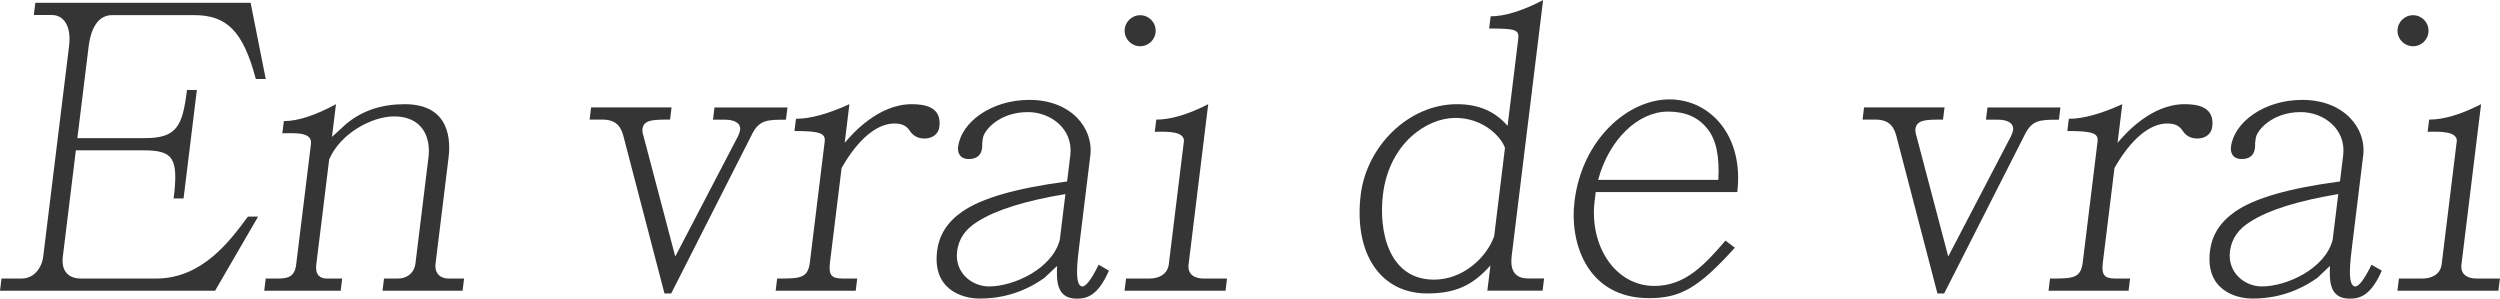
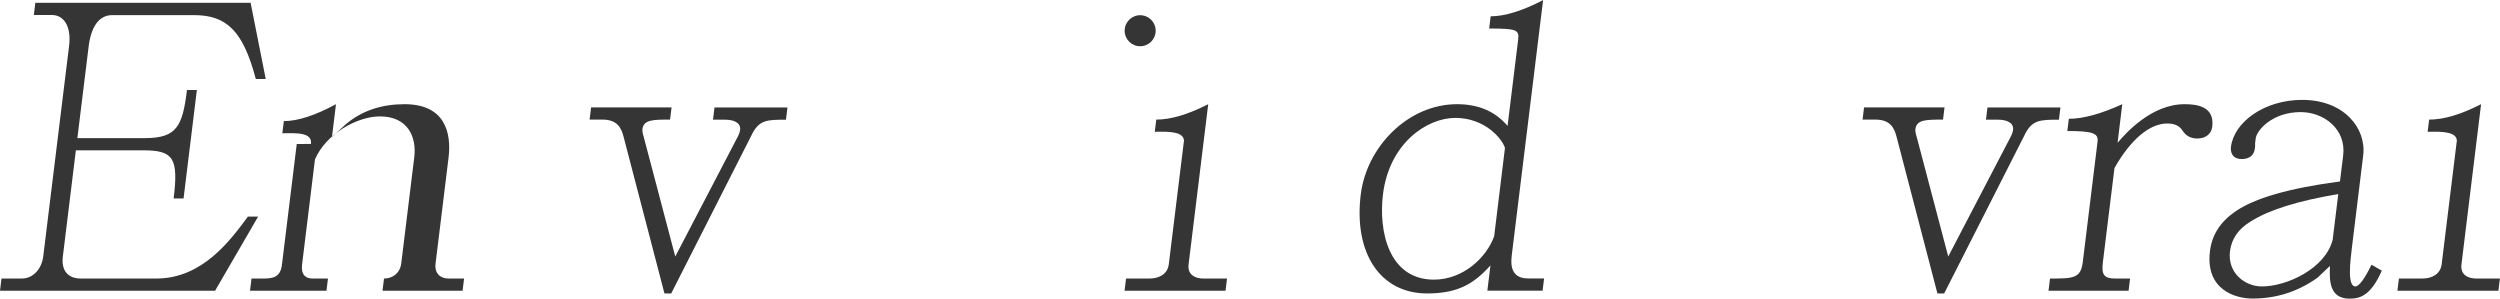
<svg xmlns="http://www.w3.org/2000/svg" id="Calque_2" data-name="Calque 2" viewBox="0 0 249.79 29.83">
  <defs>
    <style>      .cls-1 {        fill: #353535;        stroke-width: 0px;      }    </style>
  </defs>
  <g id="Calque_1-2" data-name="Calque 1">
    <g>
      <g>
        <path class="cls-1" d="M6.9,4.61c.26-2.09-.6-3.11-1.71-3.11h-1.81l.15-1.22h21.51l1.51,7.61h-.99c-1.27-4.77-2.88-6.38-6.19-6.38h-8.16c-1.73,0-2.21,1.97-2.35,3.11l-1.13,9.18h6.74c3.19,0,3.77-1.18,4.21-4.81h.99l-1.33,10.84h-.99c.5-4.06-.04-4.81-3.03-4.81h-6.74l-1.3,10.6c-.22,1.77.91,2.21,1.74,2.21h7.6c4.61,0,7.4-3.82,9.15-6.19h1.02l-4.3,7.41H0l.15-1.22h2.01c1.26,0,2.03-1.1,2.16-2.21L6.9,4.61Z" />
-         <path class="cls-1" d="M31.07,14.38c.14-1.14-1.36-1.1-2.86-1.06l.15-1.22c1.42,0,3.18-.59,5.21-1.69l-.4,3.27,1.42-1.3c1.62-1.34,3.55-1.97,5.84-1.97,4.02,0,4.69,2.84,4.39,5.32l-1.3,10.6c-.13,1.02.53,1.5,1.27,1.5h1.58l-.15,1.22h-8l.15-1.22h1.42c.87,0,1.6-.55,1.72-1.5l1.3-10.6c.25-2.01-.6-4.1-3.44-4.1-2.21,0-5.37,1.7-6.48,4.3l-1.29,10.52c-.12,1.02.38,1.38,1.05,1.38h1.54l-.15,1.22h-7.64l.15-1.22h1.18c.95,0,1.71-.12,1.86-1.38l1.48-12.06Z" />
+         <path class="cls-1" d="M31.07,14.38c.14-1.14-1.36-1.1-2.86-1.06l.15-1.22c1.42,0,3.18-.59,5.21-1.69l-.4,3.27,1.42-1.3c1.62-1.34,3.55-1.97,5.84-1.97,4.02,0,4.69,2.84,4.39,5.32l-1.3,10.6c-.13,1.02.53,1.5,1.27,1.5h1.58l-.15,1.22h-8l.15-1.22c.87,0,1.6-.55,1.72-1.5l1.3-10.6c.25-2.01-.6-4.1-3.44-4.1-2.21,0-5.37,1.7-6.48,4.3l-1.29,10.52c-.12,1.02.38,1.38,1.05,1.38h1.54l-.15,1.22h-7.64l.15-1.22h1.18c.95,0,1.71-.12,1.86-1.38l1.48-12.06Z" />
        <path class="cls-1" d="M67.06,29.32h-.67l-4.1-15.72c-.19-.67-.51-1.65-2.08-1.65h-1.3l.15-1.22h8.04l-.15,1.22c-1.69,0-2.64,0-2.76.95-.02.2.02.43.11.71l3.17,12.02,6.29-12.06c.11-.24.17-.43.19-.59.09-.75-.7-1.02-1.49-1.02h-1.22l.15-1.22h7.29l-.15,1.22c-1.89,0-2.72,0-3.47,1.61l-8,15.76Z" />
-         <path class="cls-1" d="M82.4,14.15c.1-.83-.46-1.06-3.02-1.06l.15-1.22c1.46,0,3.25-.51,5.34-1.46l-.47,3.86c.83-.98,3.39-3.86,6.7-3.86,1.34,0,3,.28,2.76,2.25-.09.75-.7,1.18-1.49,1.18-.67,0-1.15-.28-1.48-.79-.33-.51-.82-.71-1.53-.71-1.77,0-3.67,1.62-5.27,4.45l-1.16,9.42c-.15,1.26.12,1.62,1.26,1.62h1.46l-.15,1.22h-8l.15-1.22c2.29,0,3.07,0,3.27-1.62l1.48-12.06Z" />
-         <path class="cls-1" d="M104.33,27.78c-1.9,1.34-4.03,2.05-6.44,2.05-1.77,0-4.73-.91-4.26-4.73.19-1.58.98-2.88,2.49-3.94,1.98-1.38,5.45-2.36,10.5-3.03l.32-2.6c.32-2.64-1.95-4.33-4.24-4.33-2.84,0-4.4,1.81-4.5,2.64l-.06.47c.02.43.04,1.58-1.34,1.58-.99,0-1.13-.75-1.07-1.22.3-2.44,3.29-4.69,7.12-4.69,4.18,0,6.43,2.84,6.09,5.56l-1.12,9.14c-.18,1.46-.48,3.94.34,3.94.35,0,.92-.75,1.61-2.17l1.03.59c-1.1,2.52-2.2,2.8-3.22,2.8-2.09,0-2.01-1.93-1.96-3.27l-1.29,1.22ZM106.46,19.39c-4.02.67-6.93,1.58-8.73,2.72-1.27.75-1.95,1.77-2.1,3-.26,2.13,1.46,3.51,3.19,3.51,2.48,0,6.32-1.77,7.07-4.65l.56-4.57Z" />
        <path class="cls-1" d="M118.29,14.19c.13-1.06-1.52-1.06-2.91-1.02l.15-1.22c1.46,0,3.17-.51,5.19-1.54l-1.96,16c-.14,1.1.73,1.42,1.48,1.42h2.36l-.15,1.22h-10.09l.15-1.22h2.36c.87,0,1.78-.39,1.91-1.42l1.5-12.22Z" />
        <path class="cls-1" d="M151.04,25.65c-.2,1.65.6,2.17,1.62,2.17h1.62l-.15,1.22h-5.52l.31-2.52c-1.73,1.93-3.38,2.8-6.33,2.8-4.65,0-7.35-3.98-6.63-9.89.59-4.77,4.73-9.02,9.62-9.02,2.13,0,3.81.71,5.05,2.17l1.06-8.63c.12-.98-.18-1.1-2.9-1.1l.15-1.22c1.42,0,3.18-.55,5.24-1.62l-3.15,25.65ZM150.37,14.78c-.31-.99-2.07-3-4.95-3s-6.62,2.56-7.24,7.65c-.45,3.67.57,8.51,5.1,8.51,2.88,0,5.23-2.17,6.01-4.33l1.08-8.83Z" />
-         <path class="cls-1" d="M159.44,19.19l-.11.91c-.54,4.37,1.99,8.47,5.97,8.47,3.03,0,4.98-2.05,7.1-4.53l.94.71c-3.6,3.98-5.39,5.04-8.58,5.04-6.07,0-7.97-5.36-7.44-9.69.76-6.19,5.35-10.17,9.48-10.17s7.46,3.7,6.78,9.26h-14.14ZM171.69,17.97c.13-2.33-.21-4.06-1.14-5.16-.89-1.1-2.16-1.66-3.89-1.66-3,0-5.9,2.8-6.98,6.82h12.02Z" />
        <path class="cls-1" d="M194.25,29.32h-.67l-4.1-15.72c-.19-.67-.51-1.65-2.08-1.65h-1.3l.15-1.22h8.04l-.15,1.22c-1.69,0-2.64,0-2.76.95-.02.2.02.43.11.71l3.17,12.02,6.29-12.06c.11-.24.17-.43.19-.59.09-.75-.7-1.02-1.49-1.02h-1.22l.15-1.22h7.29l-.15,1.22c-1.89,0-2.72,0-3.47,1.61l-8,15.76Z" />
        <path class="cls-1" d="M209.58,14.15c.1-.83-.46-1.06-3.02-1.06l.15-1.22c1.46,0,3.25-.51,5.34-1.46l-.47,3.86c.83-.98,3.39-3.86,6.7-3.86,1.34,0,3,.28,2.76,2.25-.09.75-.7,1.18-1.49,1.18-.67,0-1.15-.28-1.48-.79-.33-.51-.82-.71-1.53-.71-1.77,0-3.67,1.62-5.27,4.45l-1.16,9.42c-.15,1.26.12,1.62,1.26,1.62h1.46l-.15,1.22h-8l.15-1.22c2.29,0,3.07,0,3.27-1.62l1.48-12.06Z" />
        <path class="cls-1" d="M231.51,27.78c-1.9,1.34-4.03,2.05-6.44,2.05-1.77,0-4.73-.91-4.26-4.73.19-1.58.98-2.88,2.49-3.94,1.98-1.38,5.45-2.36,10.5-3.03l.32-2.6c.32-2.64-1.95-4.33-4.24-4.33-2.84,0-4.4,1.81-4.5,2.64l-.06.47c.02.43.04,1.58-1.34,1.58-.99,0-1.13-.75-1.07-1.22.3-2.44,3.29-4.69,7.12-4.69,4.18,0,6.43,2.84,6.09,5.56l-1.12,9.14c-.18,1.46-.48,3.94.34,3.94.36,0,.92-.75,1.61-2.17l1.03.59c-1.1,2.52-2.2,2.8-3.22,2.8-2.09,0-2.01-1.93-1.96-3.27l-1.29,1.22ZM233.64,19.39c-4.02.67-6.93,1.58-8.73,2.72-1.27.75-1.95,1.77-2.1,3-.26,2.13,1.46,3.51,3.19,3.51,2.48,0,6.32-1.77,7.07-4.65l.56-4.57Z" />
        <path class="cls-1" d="M245.47,14.19c.13-1.06-1.52-1.06-2.91-1.02l.15-1.22c1.46,0,3.17-.51,5.19-1.54l-1.96,16c-.14,1.1.73,1.42,1.48,1.42h2.36l-.15,1.22h-10.09l.15-1.22h2.36c.87,0,1.78-.39,1.91-1.42l1.5-12.22Z" />
      </g>
-       <circle class="cls-1" cx="241.1" cy="3.07" r="1.55" />
      <circle class="cls-1" cx="113.92" cy="3.07" r="1.55" />
    </g>
  </g>
</svg>